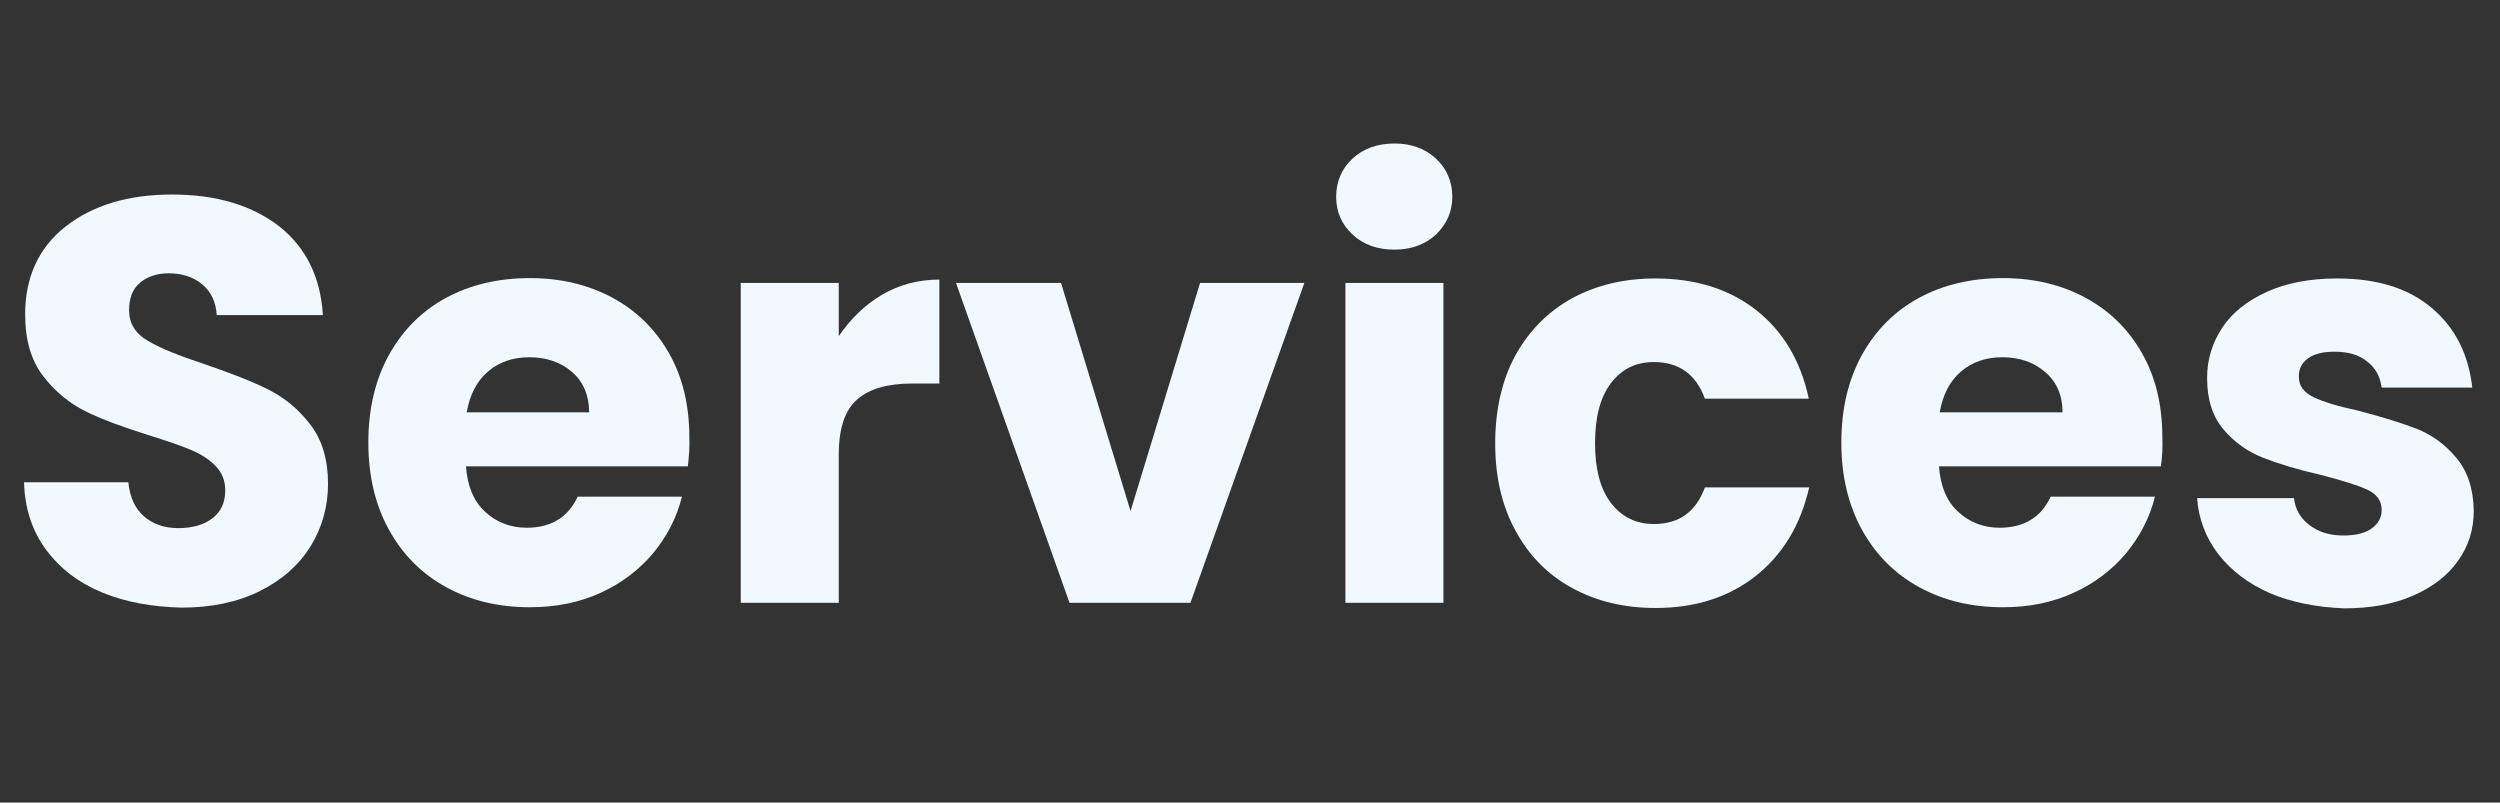
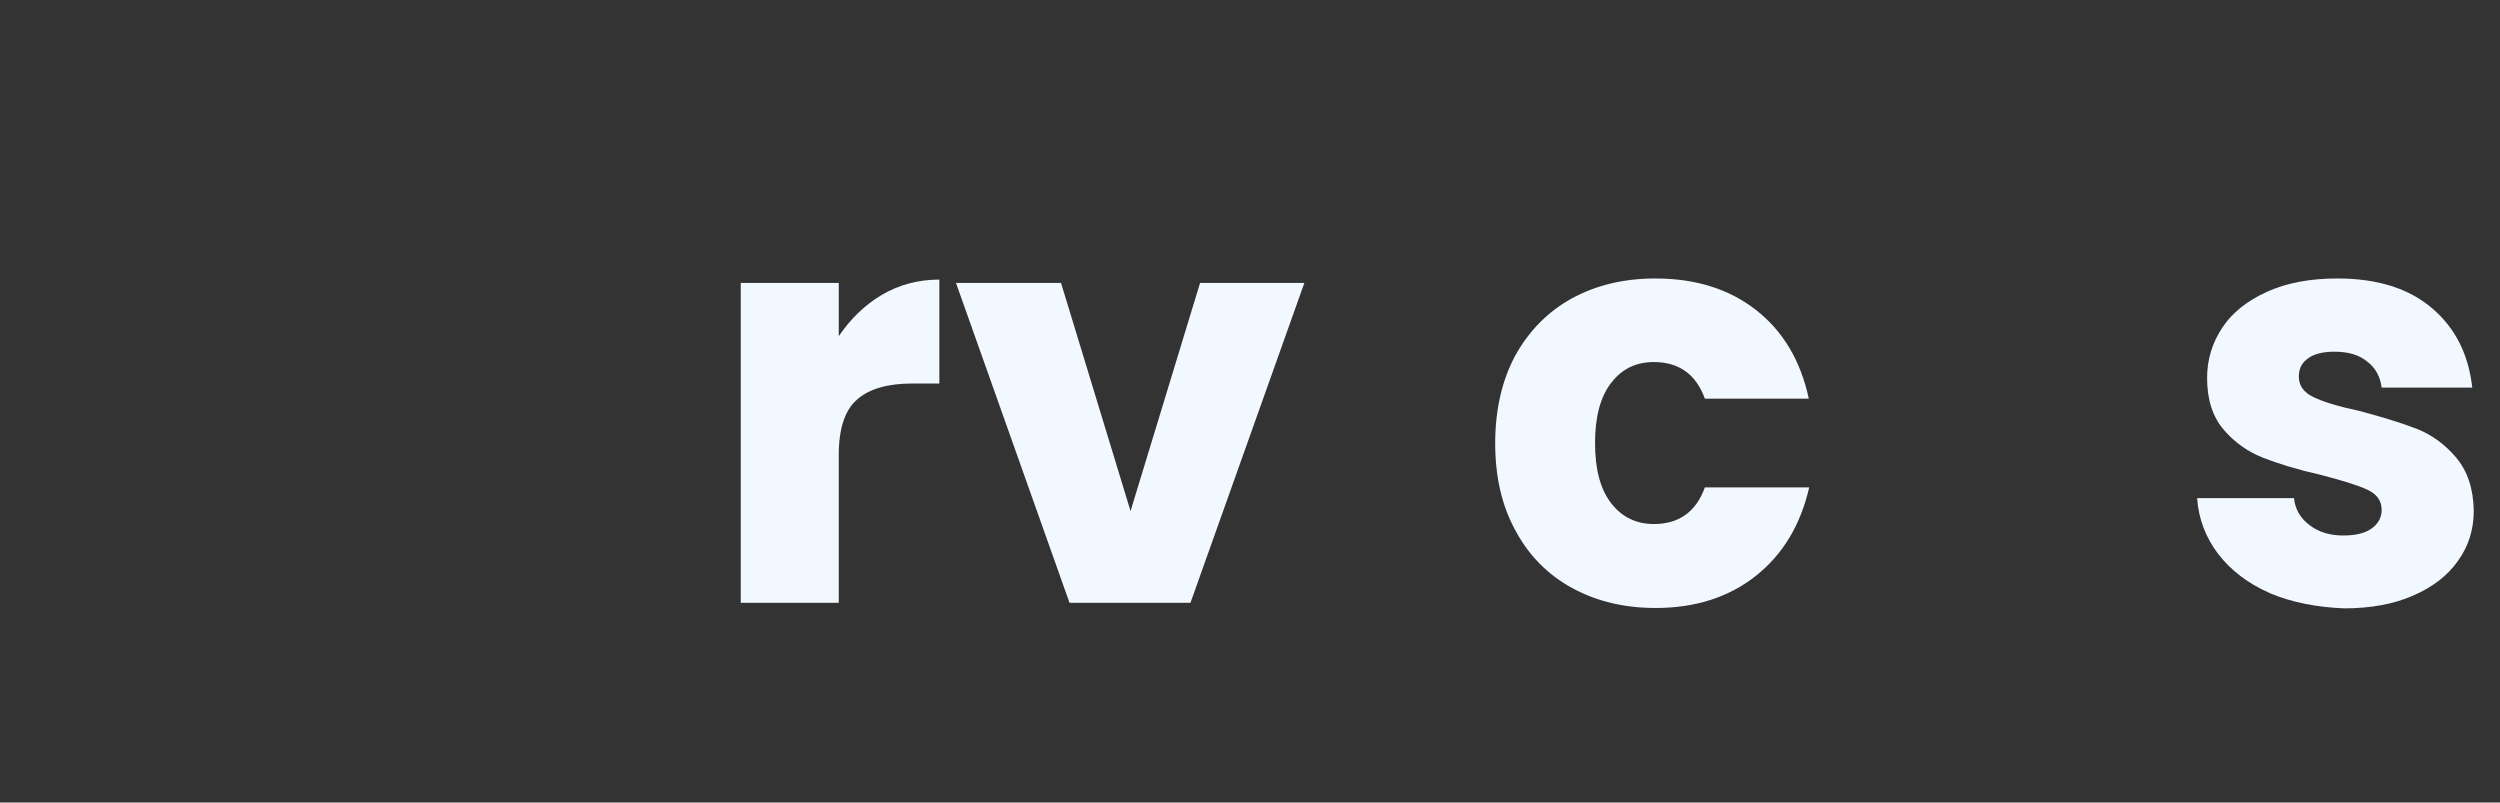
<svg xmlns="http://www.w3.org/2000/svg" version="1.1" id="レイヤー_1" x="0px" y="0px" viewBox="0 0 676 217" style="enable-background:new 0 0 676 217;" xml:space="preserve">
  <rect x="0" y="0" width="676" height="217" fill="#333333" stroke="none" />
  <style type="text/css">
	.st0{enable-background:new    ;}
	.st1{fill:#F2F8FF;}
</style>
  <g class="st0">
-     <path class="st1" d="M27.6,160.2c-6.3-2.6-11.3-6.4-15.1-11.5c-3.8-5.1-5.8-11.2-6-18.3h28.2c0.4,4,1.8,7.1,4.2,9.2   c2.4,2.1,5.5,3.2,9.3,3.2c3.9,0,7-0.9,9.3-2.7c2.3-1.8,3.4-4.3,3.4-7.5c0-2.7-0.9-4.9-2.7-6.7c-1.8-1.8-4-3.2-6.7-4.3   c-2.6-1.1-6.4-2.4-11.2-3.9c-7-2.2-12.8-4.3-17.2-6.5c-4.4-2.2-8.3-5.4-11.5-9.6C8.4,97.4,6.8,91.9,6.8,85c0-10.1,3.7-18.1,11-23.8   c7.3-5.7,16.9-8.6,28.7-8.6c12,0,21.6,2.9,29,8.6C82.8,67,86.7,75,87.3,85.2H58.6c-0.2-3.5-1.5-6.3-3.9-8.3c-2.4-2-5.4-3-9.1-3   c-3.2,0-5.8,0.9-7.8,2.6c-2,1.7-2.9,4.2-2.9,7.4c0,3.5,1.7,6.3,5,8.2c3.3,2,8.5,4.1,15.5,6.4c7,2.4,12.7,4.6,17.1,6.8   c4.4,2.2,8.2,5.3,11.4,9.5c3.2,4.1,4.8,9.5,4.8,16c0,6.2-1.6,11.8-4.7,16.9c-3.2,5.1-7.7,9.1-13.7,12.1c-6,3-13.1,4.5-21.2,4.5   C41,164.1,33.9,162.8,27.6,160.2z" />
-     <path class="st1" d="M186,126.1h-60c0.4,5.4,2.1,9.5,5.2,12.3c3,2.8,6.8,4.3,11.2,4.3c6.6,0,11.2-2.8,13.8-8.4h28.2   c-1.4,5.7-4.1,10.8-7.8,15.3c-3.8,4.5-8.5,8.1-14.2,10.7c-5.7,2.6-12,3.9-19.1,3.9c-8.5,0-16-1.8-22.6-5.4   c-6.6-3.6-11.8-8.8-15.5-15.5c-3.7-6.7-5.6-14.6-5.6-23.6s1.8-16.8,5.5-23.6c3.7-6.7,8.8-11.9,15.4-15.5c6.6-3.6,14.2-5.4,22.8-5.4   c8.4,0,15.8,1.8,22.3,5.3c6.5,3.5,11.6,8.5,15.3,15c3.7,6.5,5.5,14.1,5.5,22.8C186.5,120.8,186.3,123.4,186,126.1z M159.3,111.4   c0-4.5-1.6-8.2-4.6-10.8c-3.1-2.7-7-4-11.6-4c-4.4,0-8.2,1.3-11.2,3.9c-3,2.6-4.9,6.3-5.7,11H159.3z" />
    <path class="st1" d="M238.5,79.7c4.6-2.7,9.8-4.1,15.5-4.1v28.1h-7.3c-6.6,0-11.6,1.4-14.9,4.3c-3.3,2.8-5,7.8-5,15V163h-26.5V76.5   h26.5v14.4C230,86.2,233.9,82.4,238.5,79.7z" />
    <path class="st1" d="M305.7,138.2l18.8-61.7h28.2L321.9,163h-32.7l-30.7-86.5h28.4L305.7,138.2z" />
-     <path class="st1" d="M365.7,63.4c-2.9-2.7-4.4-6.1-4.4-10.2c0-4.1,1.5-7.6,4.4-10.3c2.9-2.7,6.7-4.1,11.4-4.1   c4.5,0,8.3,1.4,11.2,4.1c2.9,2.7,4.4,6.2,4.4,10.3c0,4-1.5,7.4-4.4,10.2c-2.9,2.7-6.7,4.1-11.2,4.1   C372.5,67.5,368.7,66.2,365.7,63.4z M390.3,76.5V163h-26.5V76.5H390.3z" />
    <path class="st1" d="M409.7,96.2c3.7-6.7,8.8-11.9,15.3-15.5c6.6-3.6,14.1-5.4,22.6-5.4c10.8,0,19.9,2.8,27.2,8.5   c7.3,5.7,12.1,13.7,14.3,24H461c-2.4-6.6-7-9.9-13.8-9.9c-4.9,0-8.7,1.9-11.6,5.7c-2.9,3.8-4.3,9.2-4.3,16.2c0,7,1.4,12.4,4.3,16.2   c2.9,3.8,6.8,5.7,11.6,5.7c6.8,0,11.4-3.3,13.8-9.9h28.2c-2.3,10.1-7.1,18.1-14.4,23.9c-7.3,5.8-16.4,8.7-27.1,8.7   c-8.5,0-16-1.8-22.6-5.4c-6.6-3.6-11.7-8.8-15.3-15.5c-3.7-6.7-5.5-14.6-5.5-23.6S406.1,102.9,409.7,96.2z" />
-     <path class="st1" d="M584.3,126.1h-60c0.4,5.4,2.1,9.5,5.2,12.3c3,2.8,6.8,4.3,11.2,4.3c6.6,0,11.2-2.8,13.8-8.4h28.2   c-1.4,5.7-4.1,10.8-7.8,15.3c-3.8,4.5-8.5,8.1-14.2,10.7c-5.7,2.6-12,3.9-19.1,3.9c-8.5,0-16-1.8-22.6-5.4   c-6.6-3.6-11.8-8.8-15.5-15.5c-3.7-6.7-5.6-14.6-5.6-23.6s1.8-16.8,5.5-23.6c3.7-6.7,8.8-11.9,15.4-15.5c6.6-3.6,14.2-5.4,22.8-5.4   c8.4,0,15.8,1.8,22.3,5.3c6.5,3.5,11.6,8.5,15.3,15c3.7,6.5,5.5,14.1,5.5,22.8C584.8,120.8,584.7,123.4,584.3,126.1z M557.7,111.4   c0-4.5-1.6-8.2-4.7-10.8c-3.1-2.7-7-4-11.6-4c-4.4,0-8.2,1.3-11.2,3.9c-3,2.6-4.9,6.3-5.7,11H557.7z" />
    <path class="st1" d="M613.8,160.4c-5.9-2.6-10.5-6.1-14-10.6c-3.4-4.5-5.3-9.5-5.7-15.1h26.2c0.3,3,1.7,5.4,4.2,7.3   s5.5,2.8,9.1,2.8c3.3,0,5.9-0.6,7.7-1.9c1.8-1.3,2.7-3,2.7-5c0-2.5-1.3-4.3-3.9-5.5c-2.6-1.2-6.8-2.5-12.6-4   c-6.2-1.4-11.4-3-15.5-4.6c-4.1-1.6-7.7-4.1-10.7-7.6c-3-3.5-4.5-8.1-4.5-14c0-5,1.4-9.5,4.1-13.6c2.7-4.1,6.8-7.3,12.1-9.7   c5.3-2.4,11.6-3.6,19-3.6c10.9,0,19.4,2.7,25.7,8.1c6.3,5.4,9.8,12.5,10.8,21.4H644c-0.4-3-1.7-5.4-4-7.1c-2.2-1.8-5.1-2.6-8.8-2.6   c-3.1,0-5.5,0.6-7.1,1.8c-1.7,1.2-2.5,2.8-2.5,4.9c0,2.5,1.3,4.3,4,5.6s6.7,2.5,12.3,3.7c6.4,1.7,11.6,3.3,15.7,4.9   c4,1.6,7.6,4.2,10.6,7.8c3,3.6,4.6,8.3,4.7,14.3c0,5.1-1.4,9.6-4.3,13.6c-2.8,4-6.9,7.1-12.2,9.4c-5.3,2.3-11.5,3.4-18.5,3.4   C626.4,164.2,619.7,162.9,613.8,160.4z" />
  </g>
</svg>